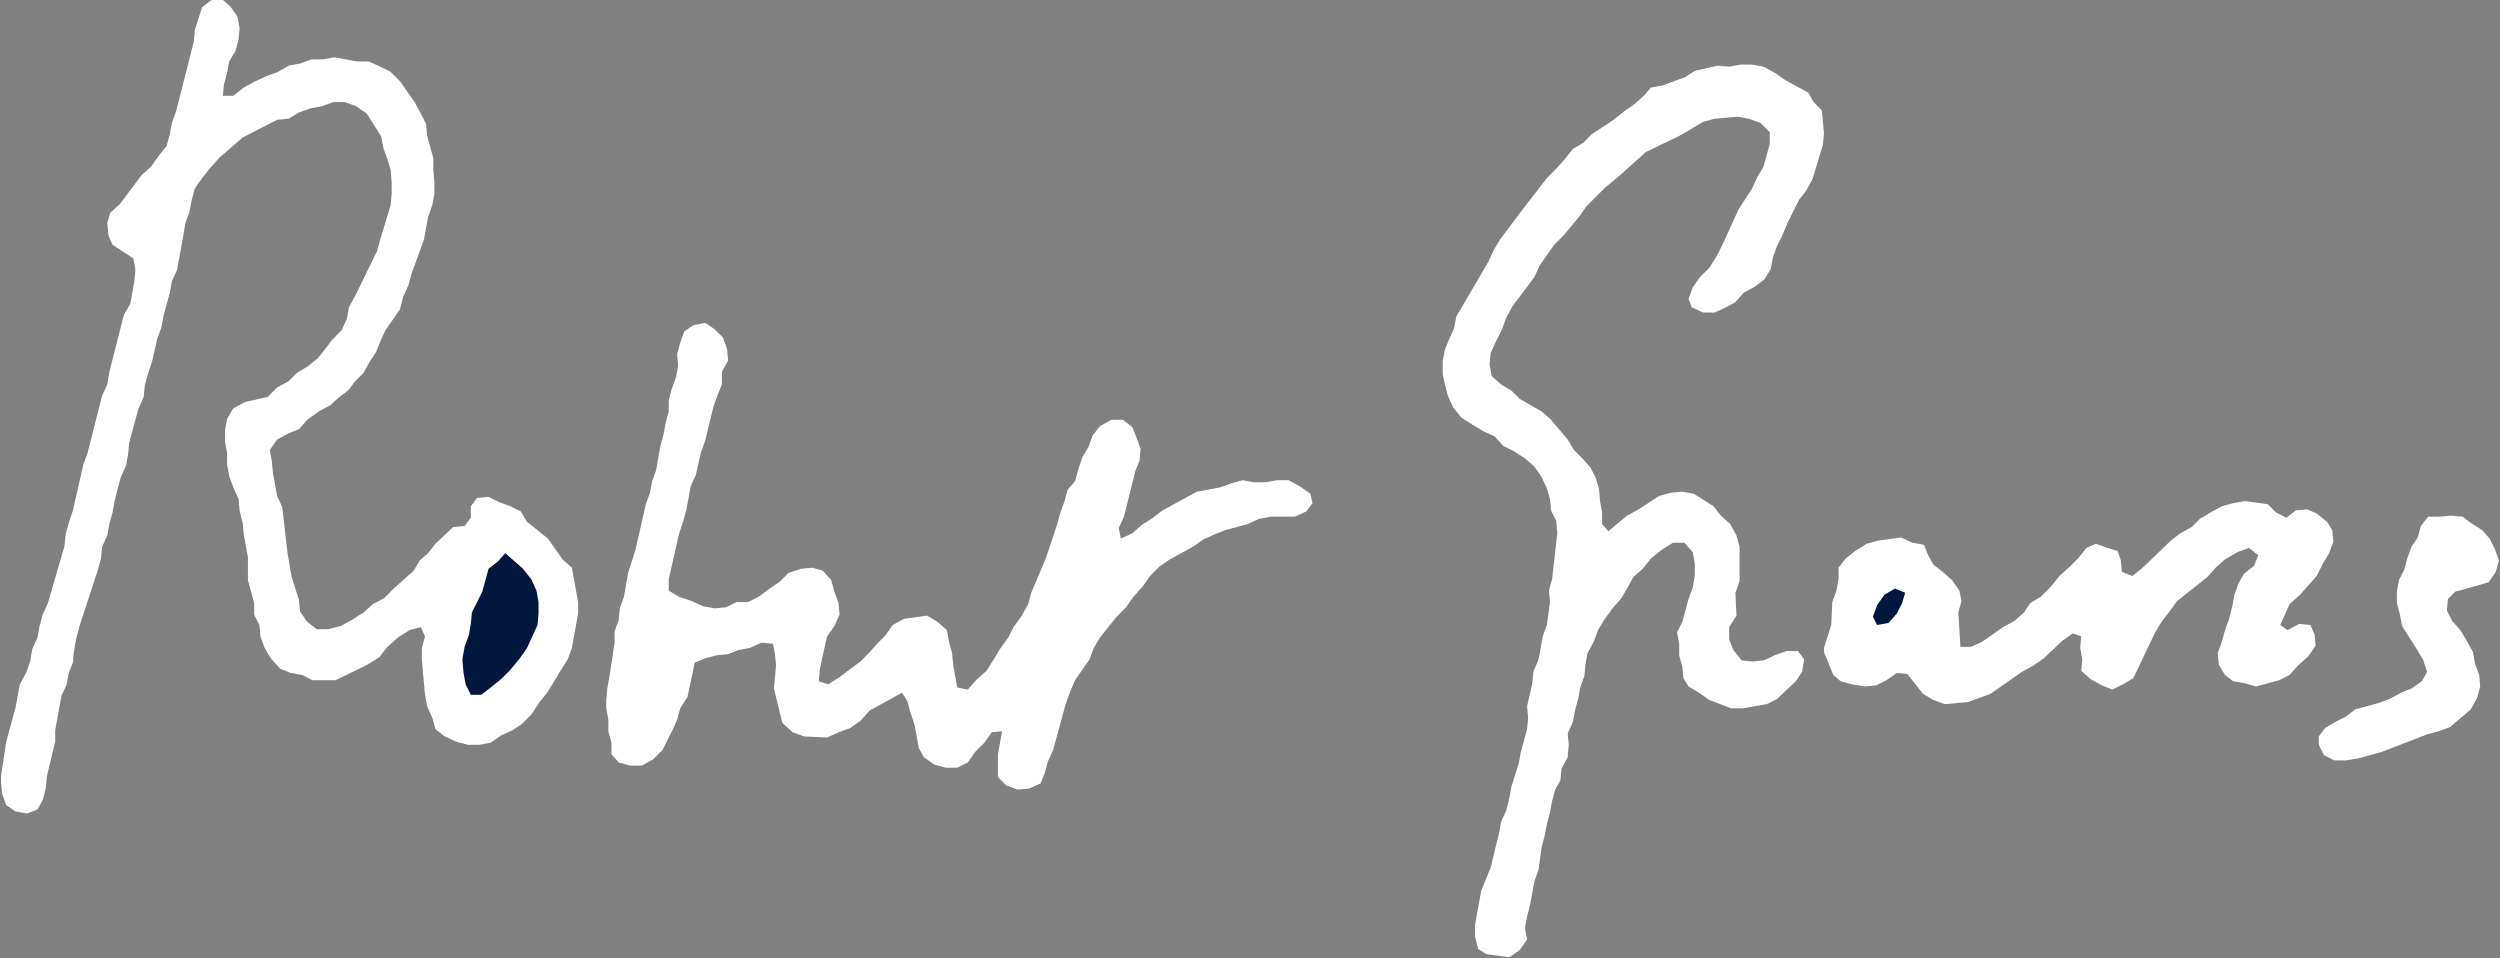
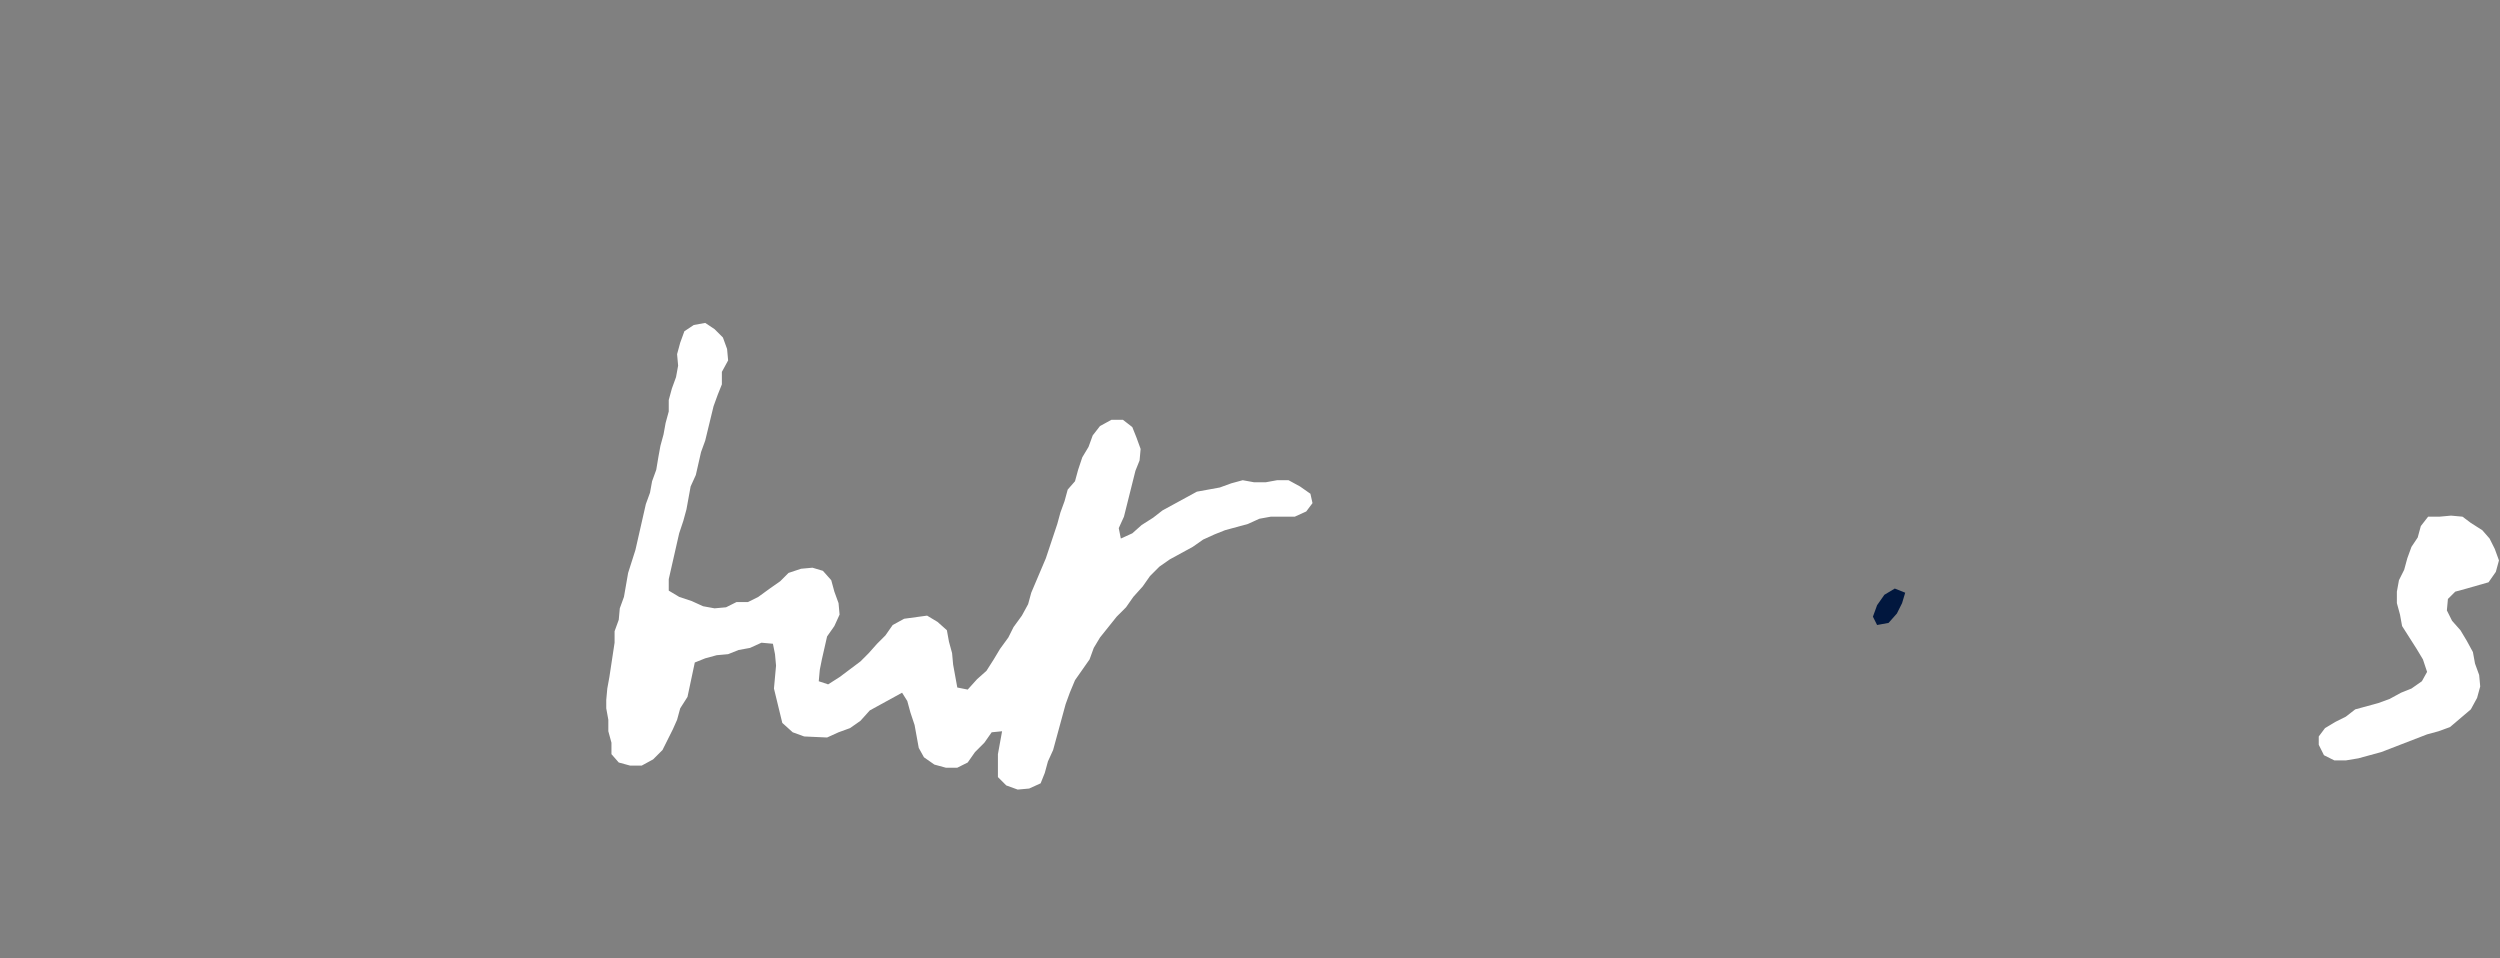
<svg xmlns="http://www.w3.org/2000/svg" viewBox="0 0 240 92">
  <rect x="0" y="0" width="240" height="92" fill="#808080" stroke="none" />
-   <polygon id="Ro" points=" 0.1,75.1 0.2,76.2 0.6,77.3 1.5,77.9 2.6,78.1 3.6,77.7 4.1,76.8 4.4,75.7 4.5,74.5 5.3,71.2 5.3,70.1 5.9,66.8 6.4,65.7 6.6,64.6 7,63.6 7.1,62.5 7.3,61.4 7.6,60.2 9.4,54.7 9.7,53.6 9.8,52.5 10.3,51.4 10.5,50.3 10.8,49.2 11,48.1 11.3,46.9 11.6,45.8 12.1,44.7 12.3,43.6 12.4,42.5 13.3,39.2 13.8,38.1 13.9,37 14.2,35.9 14.6,34.7 15.1,32.5 15.5,31.4 15.7,30.3 16.3,28.1 16.5,27 17,25.9 17.6,22.6 17.8,21.4 18.2,20.3 18.4,19.2 18.7,18.1 19.4,17.1 20.2,16.1 21.1,15.1 23.3,13.2 26.6,11.5 27.7,11.4 28.7,10.8 29.8,10.4 30.9,10.2 32,9.8 33.1,9.8 34.2,10.2 35.2,10.9 36.6,13.1 36.8,14.2 37.2,15.3 37.5,16.3 37.6,17.5 37.6,18.6 37.5,19.7 36.5,23 36.2,24.1 34.1,28.4 33.5,29.5 33.3,30.6 32.8,31.7 31.9,32.6 31.3,33.4 30.5,34.4 29.5,35.2 28.5,35.8 27.7,36.6 26.6,37.2 25.7,38.1 23.5,38.6 22.4,39.2 21.8,40.2 21.6,41.3 21.6,42.4 21.8,43.5 21.8,44.6 22,45.7 22.4,46.8 22.9,47.9 23,49 23.3,50.2 23.4,51.3 23.8,53.5 23.8,55.7 24.4,57.9 24.4,59 24.9,60 25,61.1 25.4,62.2 26,63.2 26.9,64.2 27.9,64.6 29,64.8 30,65.3 32.2,65.3 35.3,63.8 36.4,63.1 37.2,62.1 38.2,61.2 39.3,60.5 40.4,60.2 40.8,61.1 40.5,62.2 40.5,63.3 40.6,64.5 40.8,66.7 41,67.8 41.5,68.9 41.8,70 42.7,70.7 43.8,71.2 44.9,71.5 46,71.5 47.1,71.3 48.1,70.6 49.2,70.1 50.1,69.5 51,68.6 51.8,67.4 52.6,66.4 53.8,64.4 54.5,63.3 54.9,62.2 55.5,58.9 55.5,57.8 54.9,54.5 54,53.7 52.6,51.7 50.6,50.1 50,49.1 49,48.6 47.9,48.2 46.9,47.7 45.8,47.8 45.2,48.6 45.2,49.7 44.6,50.5 43.5,50.6 41.8,52.2 41.1,53.1 40.3,53.8 39.7,54.8 38.8,55.6 37.8,56.5 36.9,57.4 35.8,58 34.9,58.8 33.8,59.5 32.7,60.1 31.5,60.4 30.4,60.4 29.5,59.7 28.8,58.7 28.7,57.6 28,55.4 27.6,53.1 27.1,48.7 26.6,47.6 26.2,45.4 26.1,44.3 25.9,43.2 26.6,42.2 27.7,41.6 28.7,41.2 29.5,40.3 30.6,39.5 31.7,38.9 32.6,38.1 33.4,37.5 34.1,36.6 34.9,35.8 35.5,34.7 36.1,33.8 36.5,32.8 37,31.7 38.4,29.7 38.7,28.5 39.2,27.4 39.5,26.3 40.7,23 41.1,20.8 41.5,19.7 41.7,18.6 41.7,17.5 41.6,16.3 41.6,15.2 41,13 40.9,11.9 40.4,10.9 39.8,9.8 38.4,7.8 37.5,6.9 36.5,6.4 35.4,5.9 34.3,5.9 32.1,5.5 31,5.7 29.9,5.7 28.8,6.1 27.7,6.3 26.7,6.9 25.6,7.3 24.5,7.8 23.4,8.4 22.4,9.2 21.4,9.2 21.5,8.1 21.8,7 22,5.9 22.6,4.9 22.9,3.8 23,2.7 22.8,1.6 22.1,0.6 21.4,0 20.3,0 19.4,0.7 18.7,2.9 18.6,4 18.3,5.2 16.9,10.7 16.5,11.8 16.3,12.9 16,14 15.2,15 14.5,16 13.6,16.8 11.5,19.6 10.6,20.4 10.3,21.4 10.4,22.6 10.8,23.5 12.8,24.8 13,25.9 12.9,27 12.5,29.2 11.9,30.2 10.5,35.7 10.3,36.9 9.8,38 8.4,43.5 8,44.6 7,49 6.6,50.2 6.3,51.3 6.2,52.4 4.6,57.9 4.1,59 3.8,60.1 3.6,61.2 3.1,62.3 2.9,63.5 2.5,64.6 1.9,65.7 1.5,67.9 0.6,71.2 0.1,74.5" fill="#FFFFFF" stroke="none" />
-   <polygon id="o" points=" 44.4,63.2 44.6,62.1 45,61 45.2,59.9 45.3,58.8 46.3,56.8 46.9,54.6 47.8,53.9 48.5,53.1 49.3,53.8 50.2,54.6 51,55.6 51.5,56.7 51.7,57.8 51.7,58.9 51.6,60 50.6,62.2 49.9,63.2 49,64.3 48.1,65.2 47.1,66 46.2,66.7 45.2,66.7 44.7,65.7 44.5,64.6 44.4,63.5" fill="#01173E" stroke="none" />
  <polygon id="bert" points=" 58.2,67.2 58.3,66.1 58.5,65 59,61.7 59,60.6 59.4,59.5 59.5,58.4 59.9,57.3 60.3,55 61,52.8 62,48.4 62.4,47.3 62.6,46.2 63,45.1 63.2,43.9 63.4,42.8 63.7,41.7 63.9,40.6 64.2,39.5 64.2,38.4 64.5,37.3 64.9,36.2 65.1,35.1 65,34 65.3,32.9 65.7,31.8 66.6,31.2 67.7,31 68.6,31.6 69.4,32.4 69.8,33.5 69.9,34.6 69.3,35.7 69.3,36.9 68.9,37.9 68.5,39 67.7,42.3 67.3,43.4 66.8,45.6 66.3,46.7 65.9,48.9 65.6,50 65.2,51.2 64.2,55.6 64.2,56.7 65.2,57.3 66.4,57.7 67.5,58.2 68.6,58.4 69.7,58.3 70.7,57.8 71.8,57.8 72.8,57.3 73.9,56.5 74.9,55.8 75.7,55 76.9,54.6 78,54.5 79,54.8 79.8,55.7 80.1,56.8 80.5,57.9 80.6,59 80.1,60.1 79.4,61.1 78.9,63.3 78.7,64.3 78.6,65.4 79.5,65.7 80.6,65 82.6,63.5 83.4,62.7 84.2,61.8 85,61 85.7,60 86.8,59.4 89,59.1 90,59.7 90.9,60.5 91.1,61.6 91.4,62.7 91.5,63.8 91.9,66 92.9,66.2 93.8,65.2 94.7,64.4 95.4,63.3 96,62.3 96.8,61.2 97.3,60.2 98.1,59.1 98.7,58 99,56.9 100.4,53.6 101.5,50.3 101.8,49.2 102.2,48.1 102.5,47 103.2,46.2 103.5,45.1 103.9,43.9 104.5,42.9 104.9,41.8 105.6,40.9 106.7,40.3 107.8,40.3 108.7,41 109.1,42 109.5,43.1 109.4,44.2 109,45.2 107.9,49.6 107.4,50.7 107.6,51.7 108.7,51.2 109.6,50.4 110.7,49.7 111.6,49 114.9,47.2 117.1,46.8 118.2,46.4 119.3,46.1 120.4,46.3 121.5,46.3 122.6,46.1 123.7,46.1 124.8,46.7 125.8,47.4 126,48.3 125.4,49.1 124.3,49.6 123.1,49.6 122,49.6 120.9,49.8 119.8,50.3 117.6,50.9 116.6,51.3 115.5,51.8 114.5,52.5 112.3,53.7 111.3,54.4 110.4,55.3 109.7,56.3 108.8,57.3 108.1,58.3 107.2,59.2 105.6,61.2 105,62.2 104.6,63.3 103.2,65.3 102.7,66.5 102.3,67.6 101.1,72 100.6,73.1 100.3,74.2 99.9,75.2 98.8,75.7 97.7,75.8 96.6,75.4 95.8,74.6 95.8,72.4 96.2,70.2 95.2,70.3 94.5,71.3 93.6,72.2 92.9,73.2 91.9,73.7 90.8,73.7 89.7,73.4 88.7,72.7 88.2,71.8 87.8,69.6 87.4,68.4 87.1,67.3 86.6,66.5 83.5,68.2 82.6,69.2 81.6,69.9 80.5,70.3 79.4,70.8 77.2,70.7 76.1,70.3 75.1,69.4 74.3,66.1 74.5,63.9 74.4,62.8 74.2,61.8 73.1,61.7 72,62.2 70.9,62.4 69.9,62.8 68.8,62.9 67.7,63.2 66.7,63.6 66,66.9 65.3,68 65,69.1 64.6,70 63.6,72 62.7,72.9 61.6,73.5 60.5,73.5 59.4,73.2 58.7,72.4 58.7,71.3 58.4,70.2 58.4,69.1 58.2,68" fill="#FFFFFF" stroke="none" />
-   <polygon id="G" points=" 138.7,36.9 139,38 139.5,39.1 140.3,40.1 141.4,40.8 142.4,41.4 143.5,41.9 144.3,42.8 145.3,43.3 146.4,44 147.3,44.8 148,45.8 148.5,46.9 148.8,47.9 148.9,49 149.4,50 149.5,51.2 149,55.6 148.7,56.7 148.8,57.8 148.5,60 148.1,61.1 147.7,63.3 147.2,64.5 147.1,65.6 146.6,67.8 146.7,68.9 146.6,70 146,72.2 145.8,73.3 145.1,75.5 144.9,76.6 144.6,77.8 144.1,78.9 143.9,80 143.1,83.3 142.2,85.5 141.6,88.8 141.6,89.9 141.9,91.1 142.7,91.6 144.9,91.9 145.9,91.2 146.6,90.2 146.4,89.1 146.6,88 146.9,86.8 147.3,84.6 147.7,83.5 148,81.3 148.3,80.2 148.5,79.1 148.8,78 149,76.9 149.3,75.8 149.8,74.9 149.9,73.8 150.5,72.7 150.6,71.5 150.5,70.4 151,69.3 151.2,68.2 151.5,67.1 151.7,66 152.1,64.9 152.2,63.8 152.4,62.7 153,61.6 153.4,60.5 154,59.5 154.8,58.4 155.6,57.5 156.2,56.5 156.8,55.4 157.7,54.6 158.5,53.6 159.5,52.8 160.6,52.1 161.7,52.1 162.5,53 162.7,54.1 162.7,55.3 162.5,56.4 162.1,57.5 161.5,59.7 161,60.7 161.2,61.8 161.2,62.9 161.5,64 161.6,65.1 162.1,65.9 163.1,66.5 164.1,67.2 166.2,68 167.3,68 169.6,67.6 170.6,67.1 172.4,65.4 173,64.5 173.2,63.3 172.6,62.5 171.5,62.5 170.4,62.9 169.3,63.4 168.2,63.5 167.2,63.4 166.4,62.4 166,61.4 166,60.2 166.7,59.1 166.6,56.9 167,55.8 167,52.5 166.7,51.4 166.1,50.3 165.2,49.5 164.5,48.6 162.6,47.4 161.5,47.2 160.4,47.3 159.3,47.6 157.3,48.9 156.2,49.5 154.4,51 153.8,50.3 153.8,49.2 153.6,48.1 153.5,46.9 153.2,45.9 152.7,44.9 151.9,44 151.1,43.2 150.5,42.2 148.9,40.3 148,39.5 145.9,38.3 145.1,37.5 144.1,36.9 143.2,36.1 143,35 143.1,33.9 143.6,32.8 144.2,31.6 144.6,30.5 145.2,29.4 146.7,27.4 147.3,26.6 147.8,25.5 149.2,23.5 150.1,22.6 151.6,20.8 152.3,19.8 154.1,18 155.2,17.1 156.1,16.3 157.1,15.4 158,14.6 161.3,13 163.5,11.7 164.6,11.4 166.8,11.2 167.9,11.4 169,11.8 169.9,12.7 169.9,13.8 169.3,16 168.7,17 168.2,18.1 166.9,20.1 165.4,23.4 164.8,24.6 164.1,25.7 163.2,26.6 162.5,27.6 162.1,28.7 162.4,29.5 163.5,30 164.6,30 165.7,29.5 166.6,29 167.4,28.1 168.5,27.5 169.4,26.8 170,25.8 170.2,24.7 170.6,23.6 171.1,22.6 171.6,21.4 172.7,19.2 173.4,18.3 174,17.2 175,13.9 175.1,12.8 174.9,10.6 174.1,9.8 173.6,8.9 171.4,7.7 170.4,7 169.3,6.4 168.2,6.2 167.1,6.2 166,6.4 164.9,6.3 162.7,6.8 161.8,7.4 159.6,8.2 158.5,8.4 157.8,9.2 156.9,10 155.9,10.7 154.9,11.5 152.8,12.9 152,13.7 151,14.3 150.2,15.3 149.4,16.2 148.5,17.1 146.1,20.2 144,23 143.4,24 142.9,25.1 139.8,30.4 139.6,31.5 139.1,32.6 138.7,33.6 138.5,34.7 138.5,35.9" fill="#FFFFFF" stroke="none" />
-   <polygon id="rave" points=" 175.1,62.2 175.8,60 175.9,57.8 176.3,56.7 176.5,55.6 176.5,54.5 177.2,53.6 178.1,52.9 179.2,52.2 180.3,51.9 182.5,51.6 183.6,52.1 184.7,52.3 185.1,53.3 185.6,54.2 186.5,54.9 187.4,55.7 188.1,56.7 188.3,57.7 188,58.8 188.2,62.1 189.2,62.1 190.3,61.6 192.3,60.2 193.4,59.6 194.3,58.8 194.9,57.9 195.9,57.3 196.9,56.3 197.7,55.3 198.7,54.4 199.5,53.6 200.3,52.6 201.2,52.2 202.3,52.6 203.3,52.9 203.6,53.8 203.7,54.9 204.7,55.3 205.7,54.5 208.4,51.9 209.3,51.2 210.4,50.6 211.2,49.8 212.2,49.2 213.3,48.6 214.4,48.3 215.5,48.1 217.7,48.4 218.5,49.2 219.5,49.7 220.4,49 221.5,48.9 222.4,49.3 223.4,50.1 223.9,50.9 224,52 223.6,53.1 223,54.1 222.4,55.3 220.8,57.1 219.8,58 218.9,60 219.6,60.5 220.7,59.9 221.8,60 222.2,60.9 222.3,62 221.6,63 220.6,63.9 219.8,64.8 218.8,65.3 216.6,65.9 215.5,65.6 214.4,65.4 213.6,64.8 213,63.8 212.9,62.7 213.3,61.6 213.6,60.5 214,59.4 214.3,58.2 214.5,57.1 214.9,56 215.4,55.1 216.4,54.3 216.8,53.3 215.9,52.6 214.8,53 213.6,53.7 212.7,54.5 211.9,55.4 209,57.7 208.2,58.8 207.5,59.7 206.9,60.7 204.8,65.1 203.8,65.7 202.8,66.2 201.8,65.8 200.7,65.2 199.8,64.4 199.9,63.3 199.7,62.2 199.8,61.1 199,60.8 198,61.5 196.2,63.2 195.2,63.9 194.1,64.5 191.1,66.6 188.9,67.4 186.7,67.6 185.6,67.2 184.6,66.6 183.9,65.7 183.1,64.7 182.1,64.6 181.1,65.3 180.1,65.8 179,65.9 177.8,65.7 176.7,65.4 176,64.8 175.1,62.6" fill="#FFFFFF" stroke="none" />
  <polygon id="a" points=" 180.2,60 181.3,59.8 182.1,58.9 182.6,57.9 182.9,56.9 181.9,56.5 180.9,57.1 180.2,58.1 179.8,59.2" fill="#01173E" stroke="none" />
  <polygon id="s" points=" 222.6,70.7 223.2,69.9 224.2,69.3 225.2,68.8 226.1,68.1 228.3,67.5 229.4,67.1 230.5,66.5 231.5,66.1 232.5,65.4 233,64.5 232.6,63.3 232,62.3 230.6,60.1 230.4,59 230.1,57.9 230.1,56.8 230.3,55.7 230.8,54.7 231.1,53.6 231.5,52.5 232.1,51.6 232.4,50.5 233.1,49.6 234.2,49.6 235.3,49.5 236.4,49.6 237.2,50.2 238.3,50.9 239,51.7 239.5,52.7 239.9,53.8 239.6,54.9 238.9,55.9 236.8,56.5 235.7,56.8 235,57.5 234.9,58.6 235.4,59.6 236.2,60.5 236.8,61.5 237.4,62.6 237.6,63.7 238,64.8 238.1,65.9 237.8,67 237.2,68.1 235.2,69.8 234.1,70.2 233,70.5 228.6,72.2 226.4,72.8 225.2,73 224.1,73 223.1,72.5 222.6,71.5" fill="#FFFFFF" stroke="none" />
</svg>